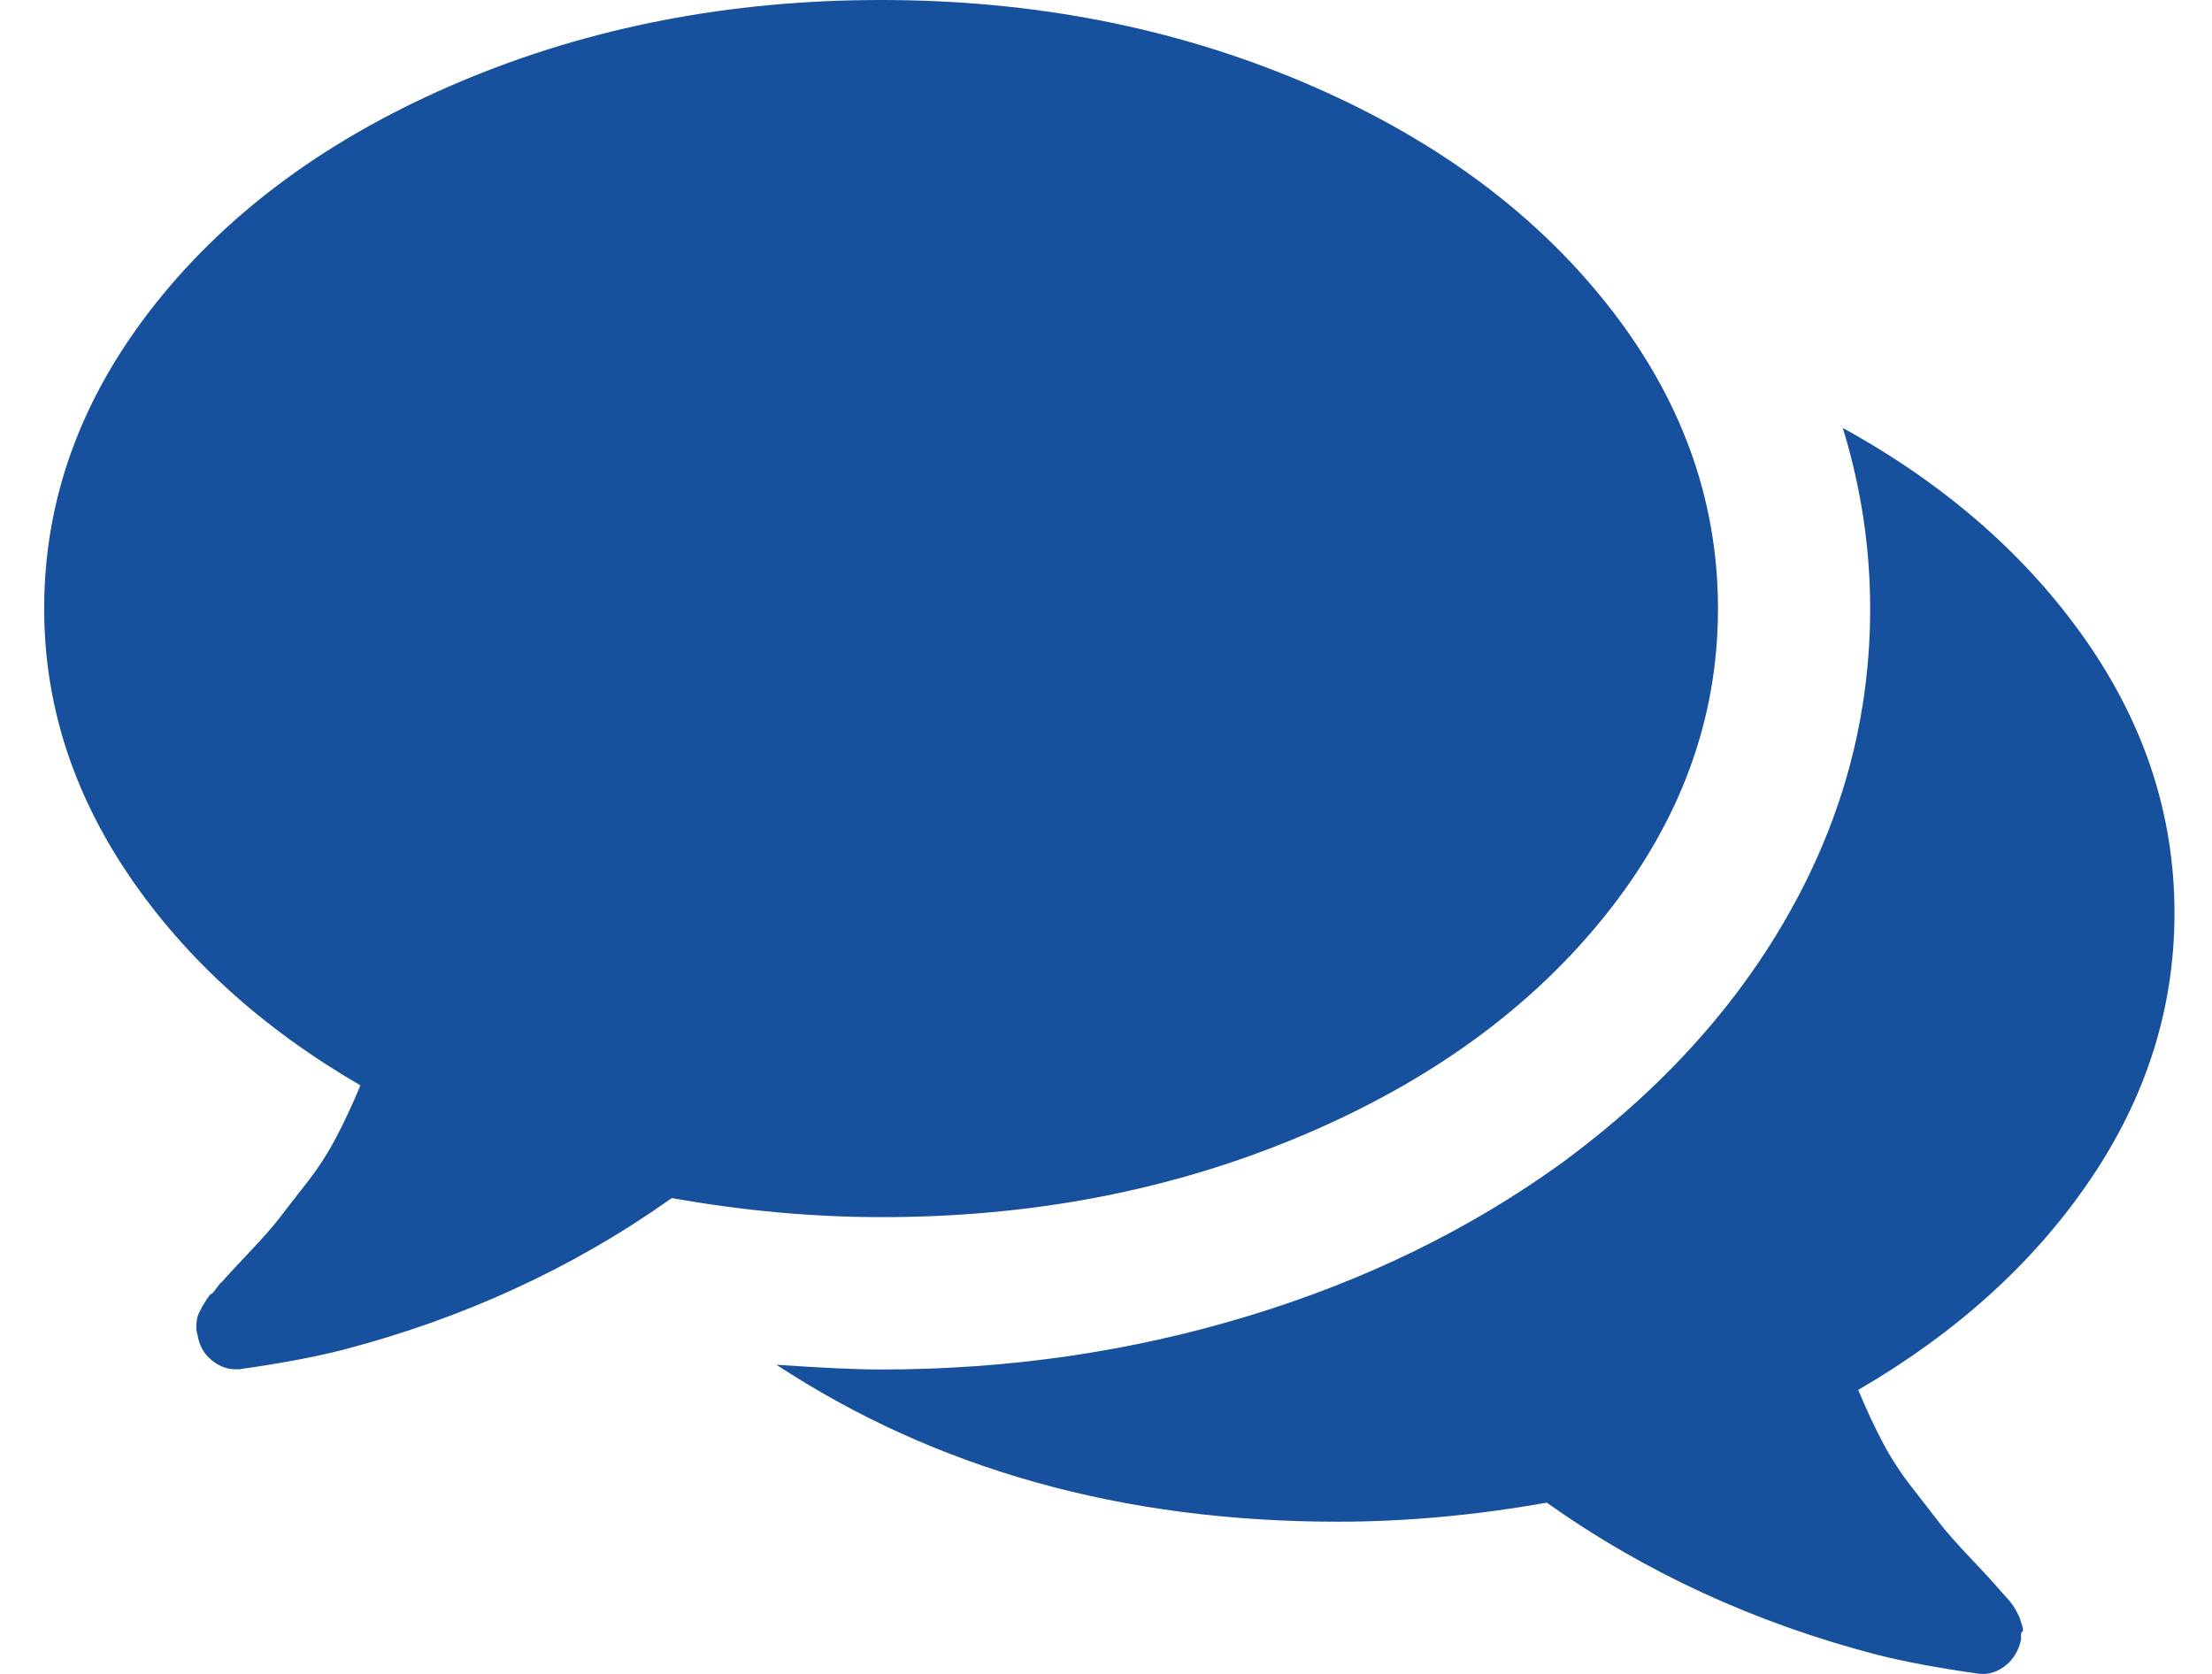
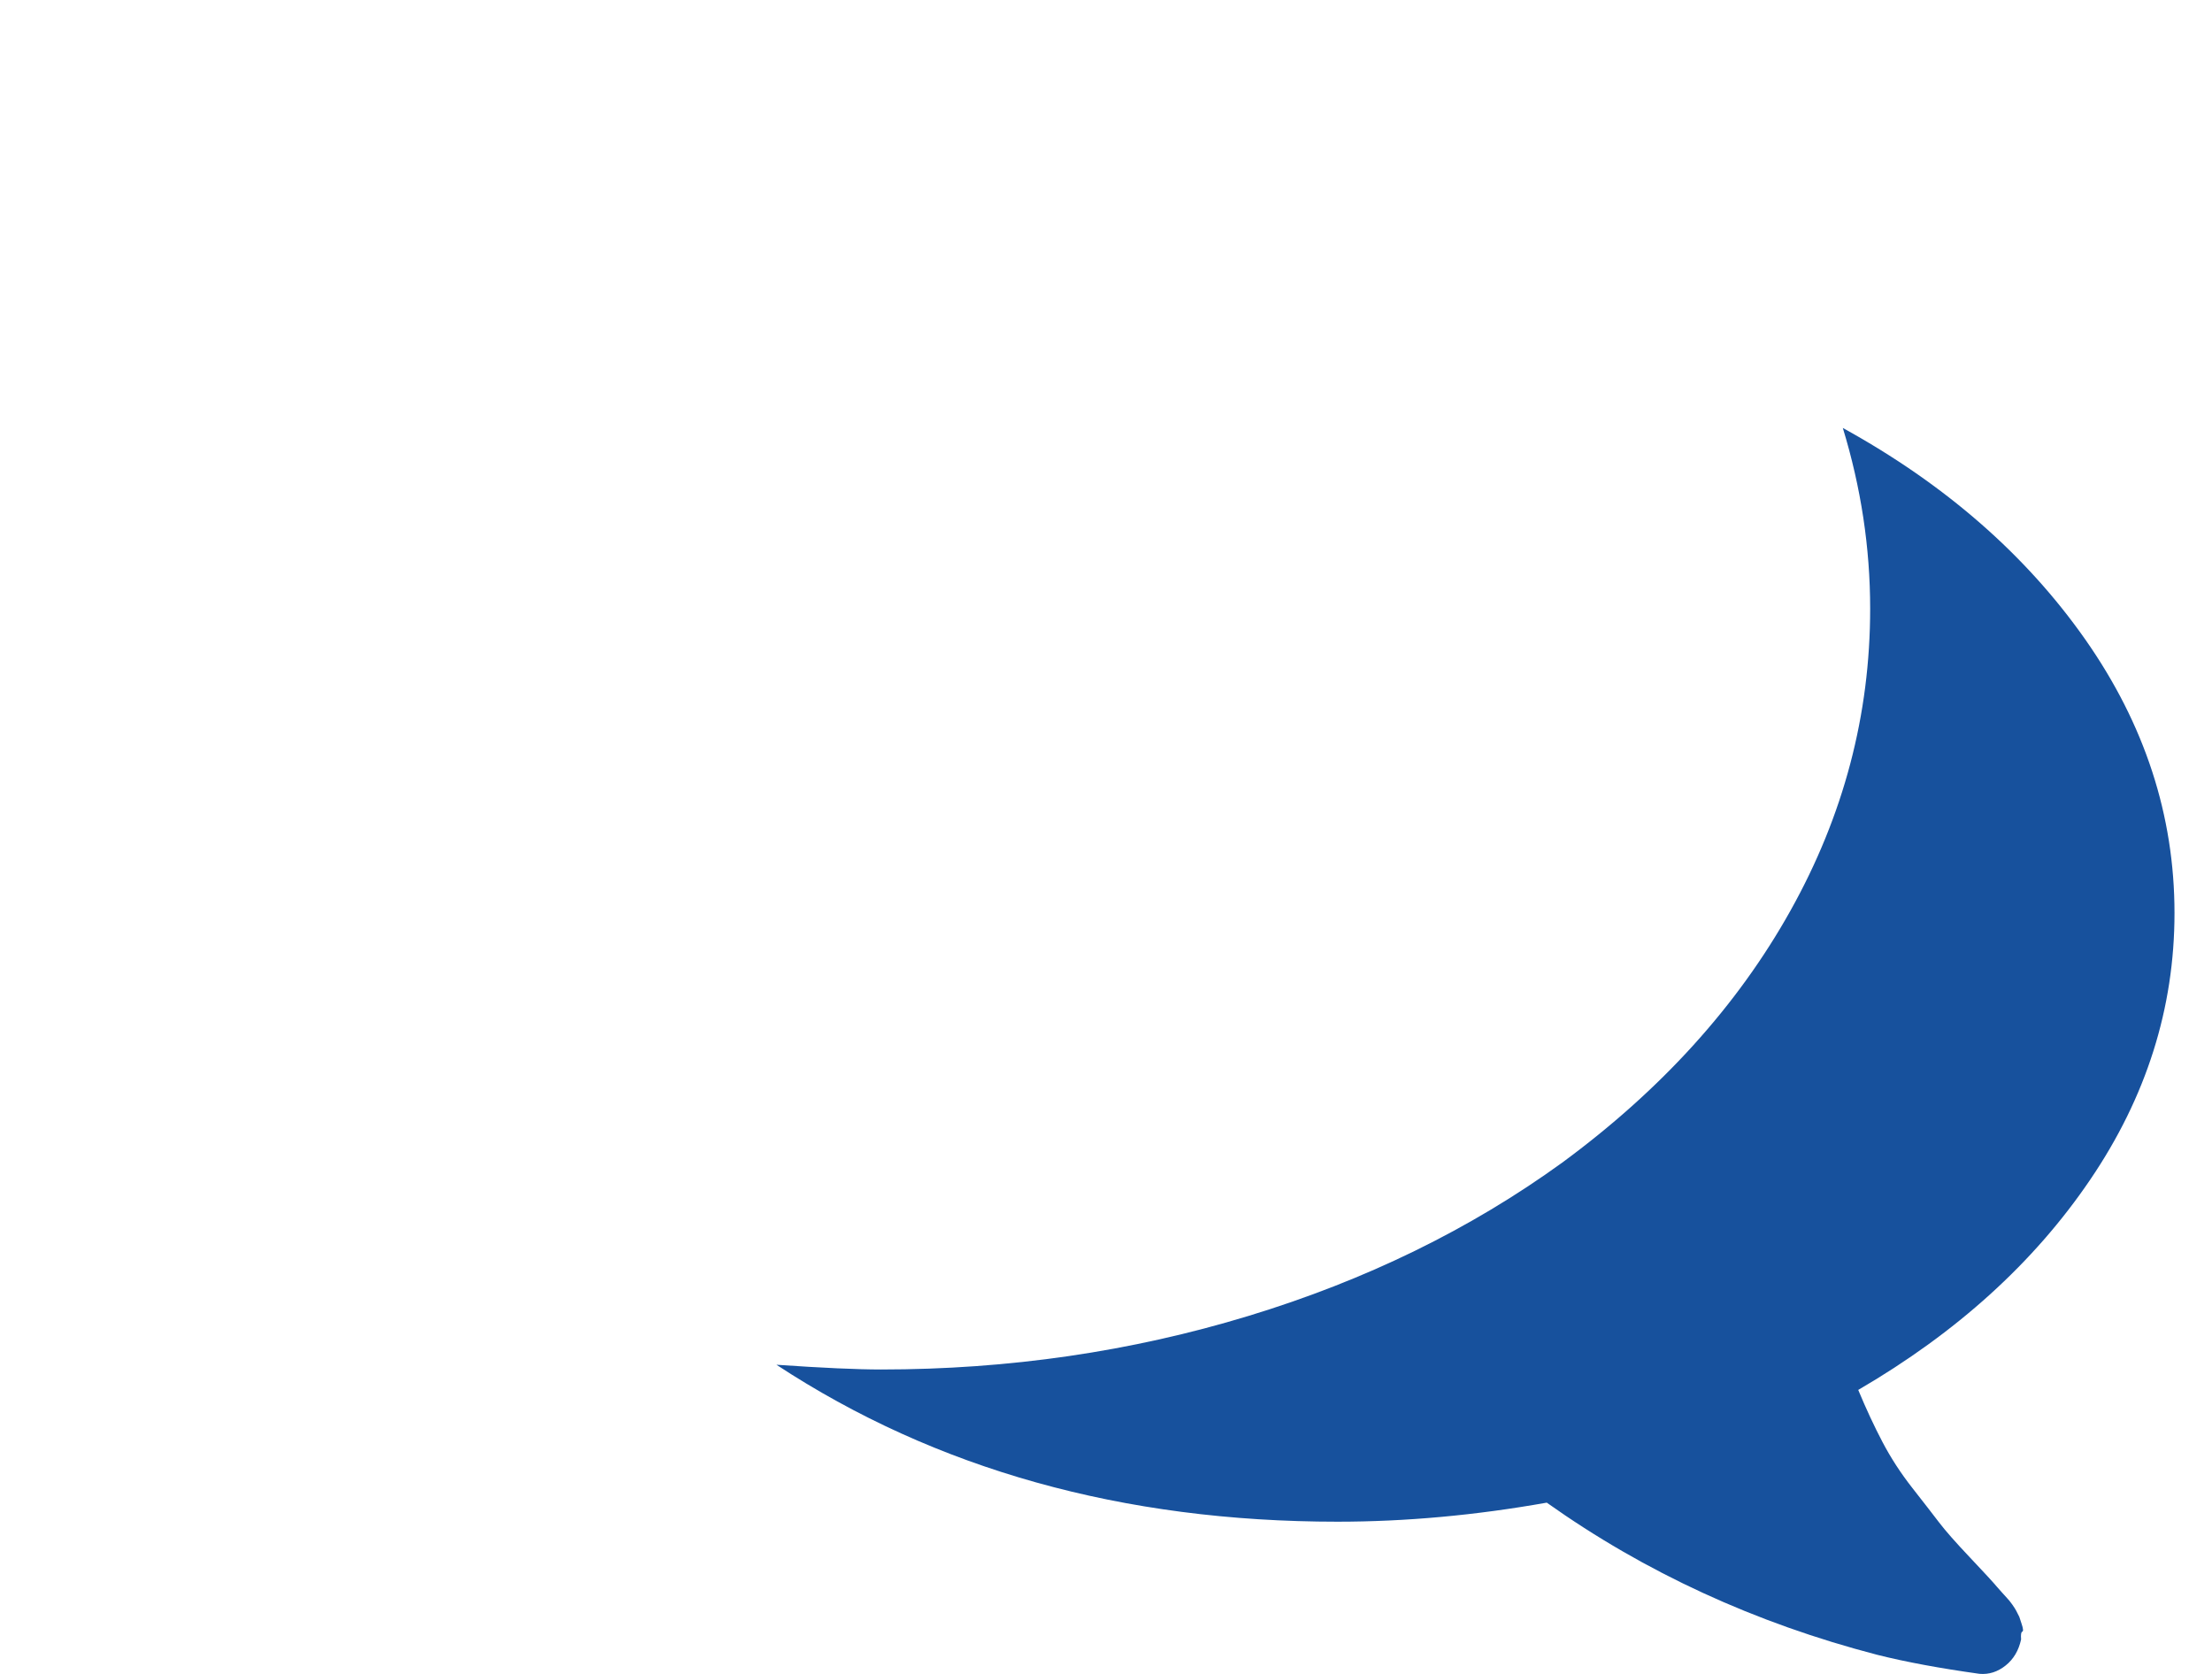
<svg xmlns="http://www.w3.org/2000/svg" version="1.1" id="Capa_1" x="0px" y="0px" width="55.5px" height="42px" viewBox="-111.021 28.813 55.5 42" enable-background="new -111.021 28.813 55.5 42" xml:space="preserve">
  <g>
    <g>
-       <path fill="#17519D" d="M-78.37,57.313c3.231-1.362,5.781-3.216,7.65-5.562s2.804-4.902,2.804-7.666    c0-2.764-0.935-5.32-2.805-7.666c-1.868-2.346-4.419-4.201-7.649-5.563c-3.231-1.362-6.747-2.043-10.545-2.043    c-3.798,0-7.312,0.681-10.544,2.043c-3.231,1.362-5.782,3.217-7.65,5.563c-1.869,2.347-2.804,4.902-2.804,7.666    c0,2.366,0.707,4.594,2.119,6.682c1.412,2.087,3.351,3.848,5.816,5.279c-0.199,0.478-0.402,0.914-0.611,1.312    c-0.209,0.397-0.457,0.78-0.746,1.148s-0.512,0.656-0.671,0.864c-0.159,0.209-0.417,0.503-0.775,0.88    c-0.358,0.378-0.587,0.627-0.687,0.745c0-0.02-0.04,0.025-0.119,0.135s-0.125,0.159-0.134,0.149    c-0.01-0.011-0.05,0.039-0.12,0.148c-0.069,0.109-0.104,0.164-0.104,0.164l-0.075,0.149c-0.03,0.06-0.05,0.118-0.06,0.179    c-0.01,0.059-0.015,0.124-0.015,0.193s0.01,0.134,0.03,0.193c0.04,0.259,0.154,0.467,0.343,0.627    c0.188,0.158,0.392,0.238,0.611,0.238h0.089c0.994-0.14,1.85-0.299,2.565-0.478c3.062-0.795,5.827-2.068,8.292-3.818    c1.79,0.318,3.54,0.478,5.25,0.478C-85.116,59.356-81.601,58.675-78.37,57.313z" />
      <path fill="#17519D" d="M-58.58,58.417c1.412-2.078,2.118-4.31,2.118-6.695c0-2.446-0.747-4.735-2.237-6.862    c-1.492-2.127-3.521-3.897-6.085-5.309c0.456,1.491,0.686,3.002,0.686,4.534c0,2.664-0.665,5.189-1.999,7.576    c-1.332,2.386-3.241,4.494-5.727,6.323c-2.307,1.671-4.932,2.953-7.875,3.848c-2.942,0.895-6.015,1.343-9.216,1.343    c-0.596,0-1.471-0.039-2.625-0.119c3.997,2.624,8.69,3.938,14.078,3.938c1.711,0,3.46-0.16,5.25-0.478    c2.466,1.75,5.23,3.022,8.292,3.818c0.716,0.18,1.571,0.338,2.565,0.477c0.238,0.021,0.458-0.05,0.656-0.209    c0.199-0.158,0.328-0.377,0.388-0.654c-0.009-0.12,0-0.186,0.03-0.195c0.029-0.009,0.024-0.074-0.016-0.193    c-0.039-0.119-0.059-0.179-0.059-0.179l-0.075-0.148c-0.021-0.04-0.054-0.095-0.104-0.164s-0.09-0.119-0.12-0.149    c-0.029-0.029-0.073-0.079-0.134-0.148c-0.059-0.069-0.099-0.114-0.119-0.134c-0.1-0.12-0.328-0.368-0.686-0.746    c-0.358-0.378-0.616-0.671-0.775-0.88s-0.383-0.497-0.671-0.865c-0.288-0.367-0.537-0.75-0.746-1.147    c-0.209-0.398-0.413-0.836-0.611-1.312C-61.929,62.25-59.991,60.496-58.58,58.417z" />
    </g>
  </g>
</svg>